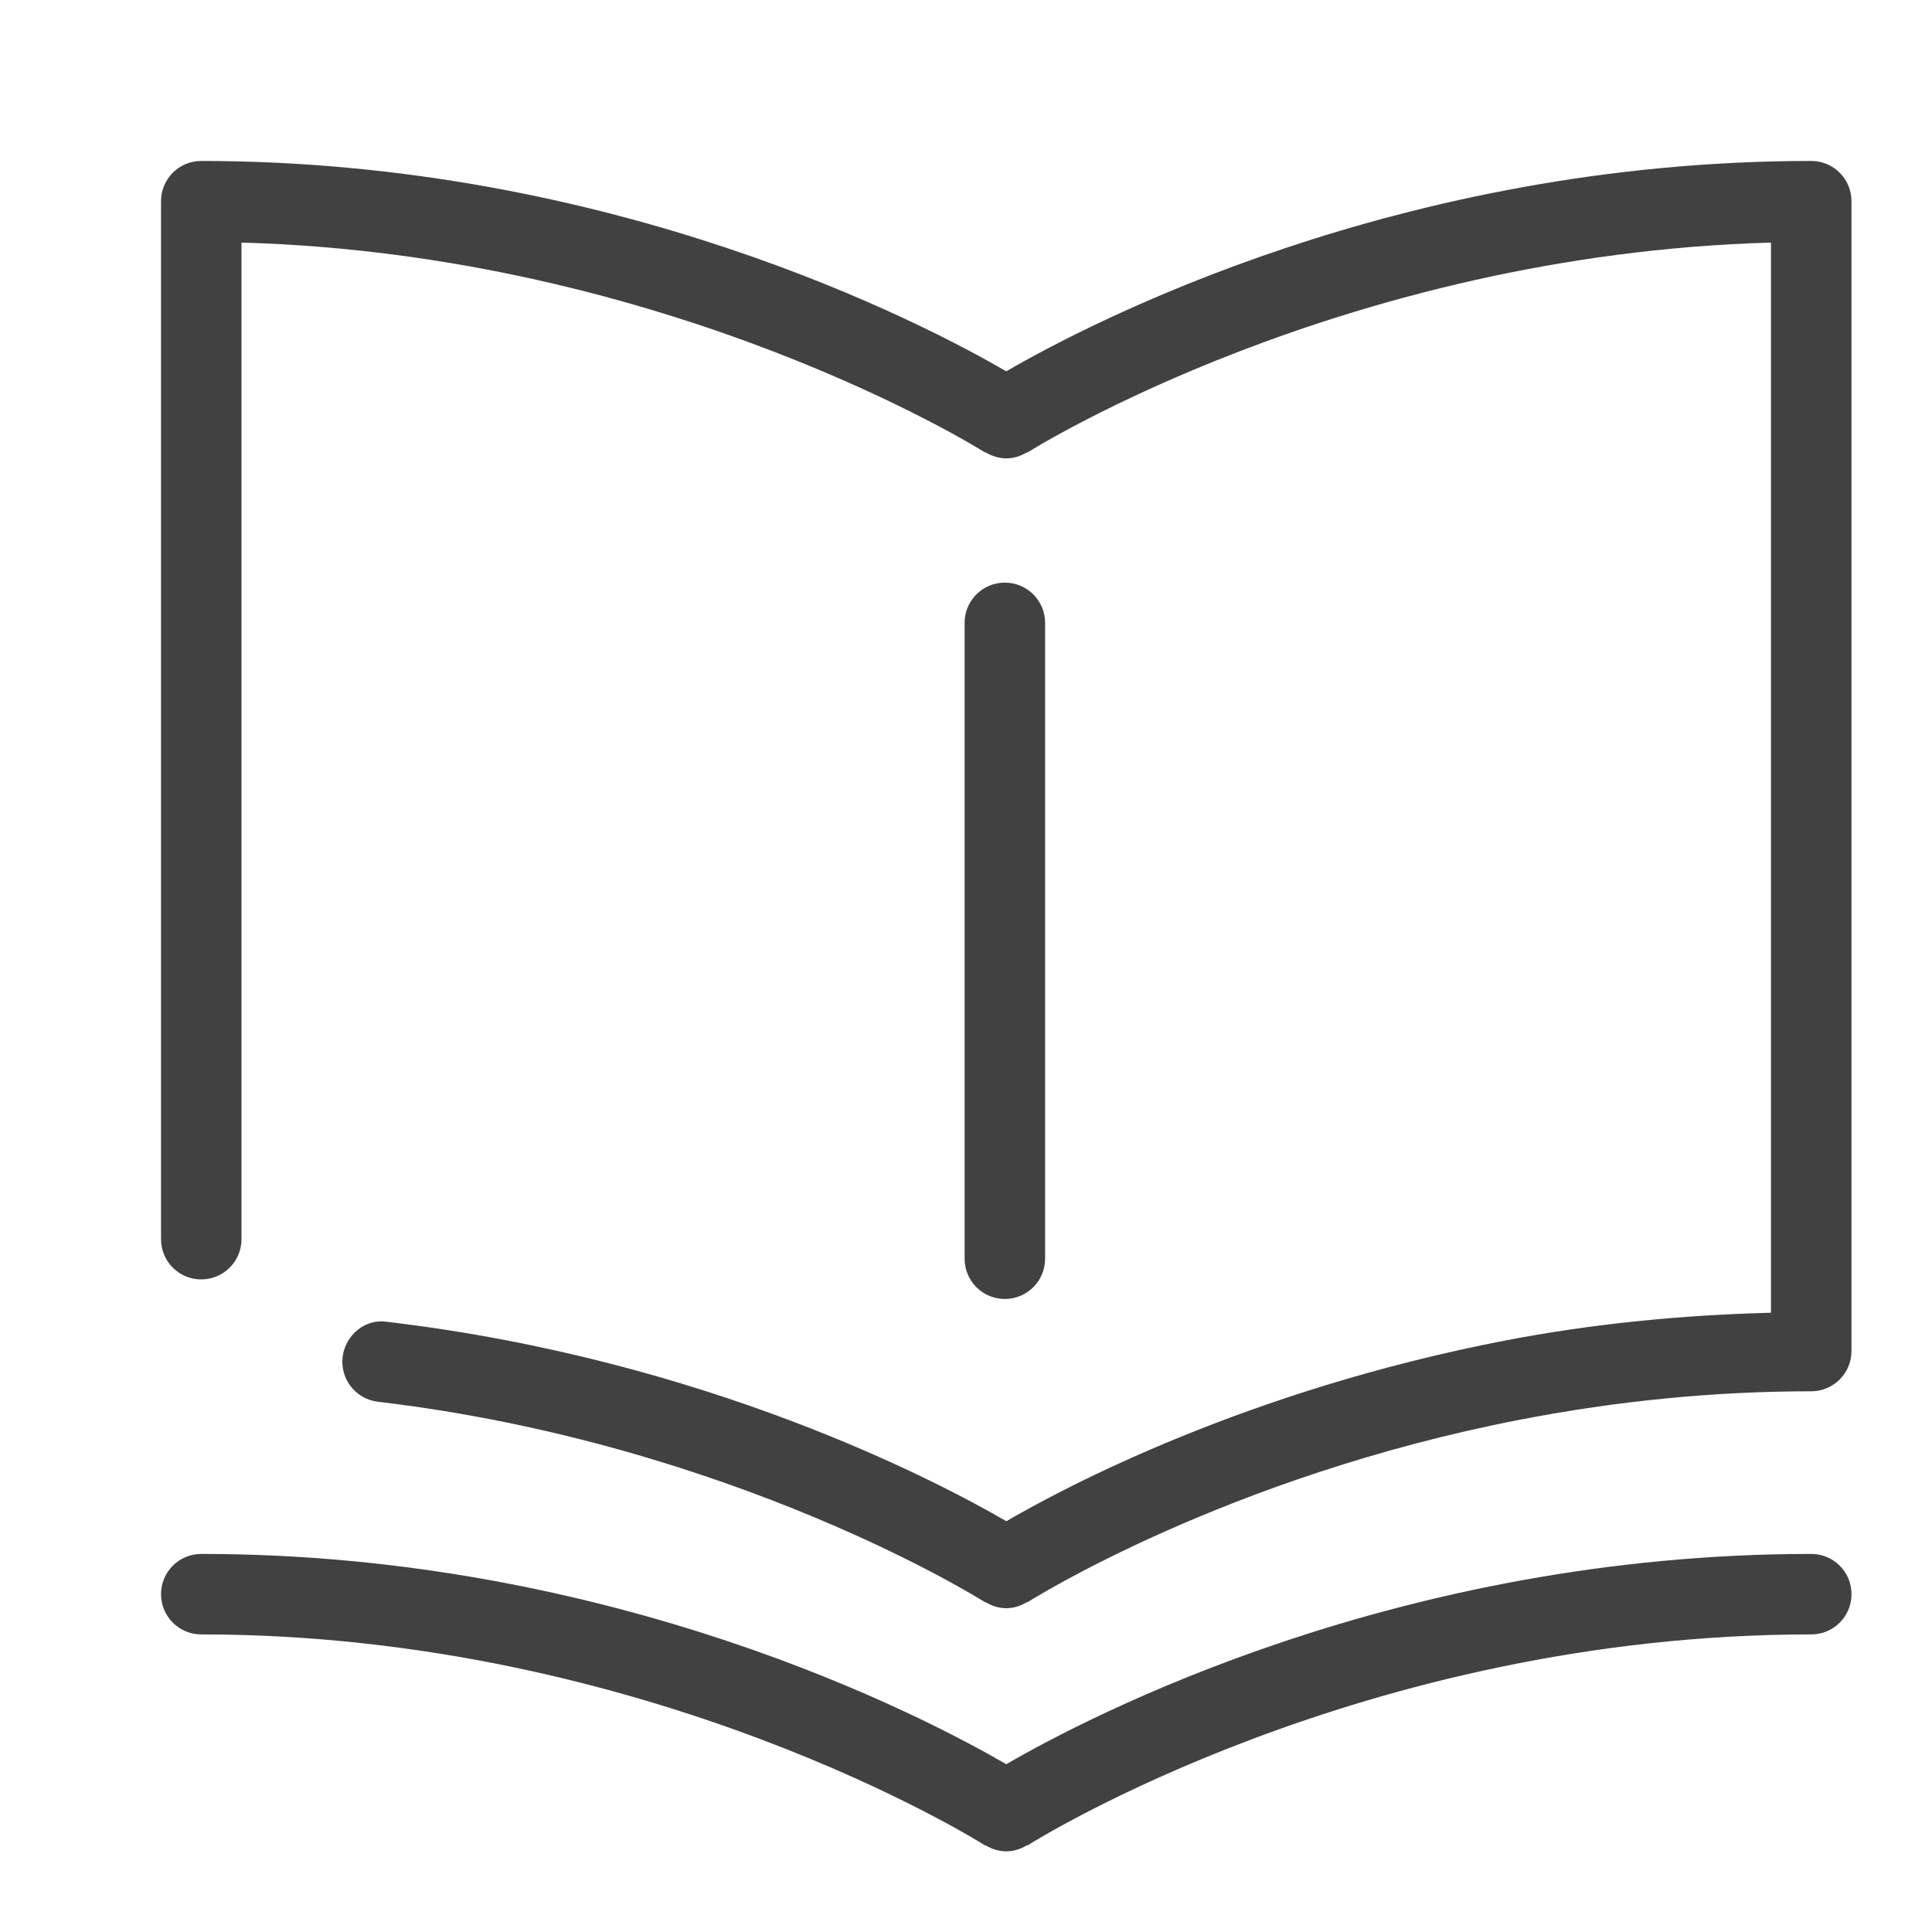
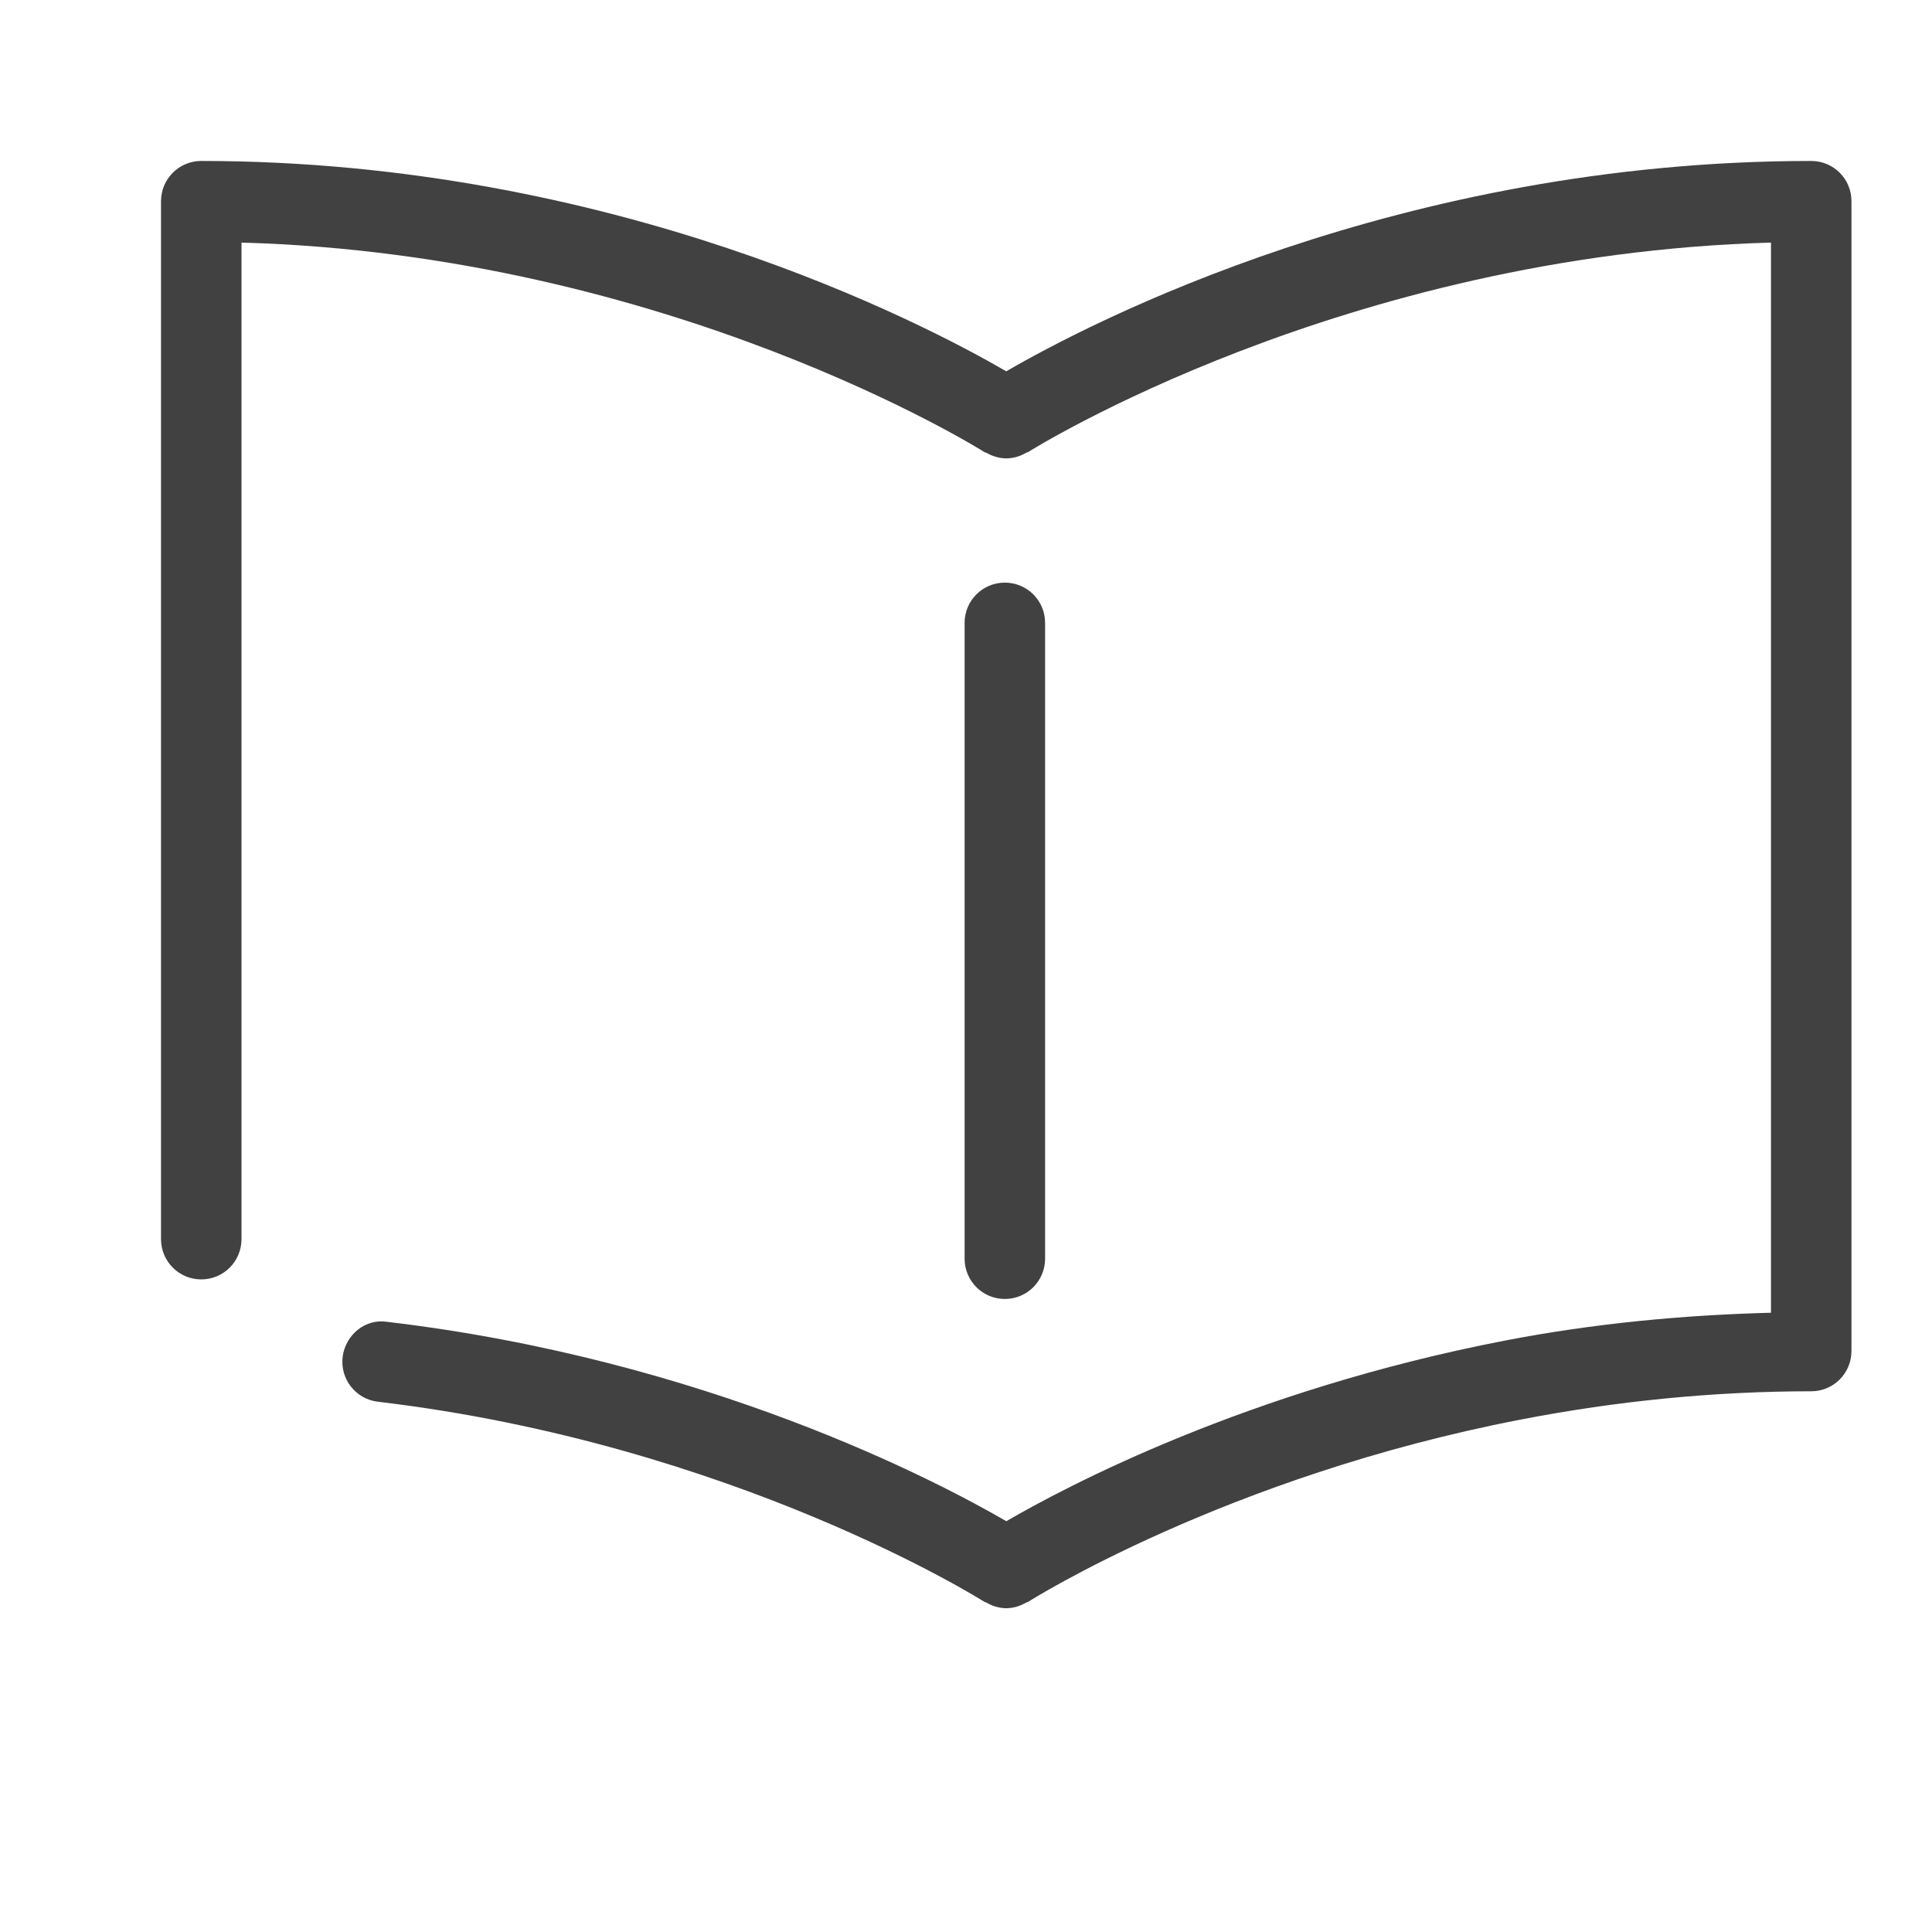
<svg xmlns="http://www.w3.org/2000/svg" width="32" height="32" viewBox="0 0 32 32" fill="none">
-   <path d="M30 25.738C23.176 25.738 18.04 28.424 16.667 29.221C15.294 28.424 10.158 25.738 3.333 25.738C2.965 25.738 2.667 26.036 2.667 26.404C2.667 26.773 2.965 27.071 3.333 27.071C10.768 27.071 16.253 30.525 16.307 30.561C16.314 30.566 16.323 30.563 16.331 30.568C16.431 30.627 16.543 30.662 16.659 30.664C16.661 30.664 16.663 30.666 16.666 30.666C16.669 30.666 16.672 30.664 16.675 30.664C16.791 30.662 16.902 30.627 17.002 30.568C17.01 30.563 17.019 30.566 17.027 30.561C17.081 30.525 22.567 27.071 30 27.071C30.369 27.071 30.667 26.773 30.667 26.404C30.667 26.036 30.369 25.738 30 25.738Z" fill="#414141" />
  <path d="M30 2.666C23.176 2.666 18.04 5.353 16.667 6.15C15.294 5.353 10.158 2.666 3.333 2.666C2.965 2.666 2.667 2.964 2.667 3.333V20.524C2.667 20.893 2.965 21.191 3.333 21.191C3.702 21.191 4 20.893 4 20.524V4.018C11.09 4.216 16.254 7.455 16.307 7.489C16.314 7.494 16.324 7.492 16.331 7.496C16.432 7.555 16.543 7.59 16.658 7.592C16.661 7.592 16.663 7.594 16.666 7.594C16.669 7.594 16.672 7.592 16.675 7.592C16.791 7.591 16.902 7.555 17.002 7.496C17.01 7.492 17.019 7.494 17.027 7.489C17.079 7.455 22.244 4.216 29.333 4.018V21.743C27.875 21.781 26.399 21.92 24.927 22.204C20.651 23.03 17.643 24.629 16.668 25.196C15.524 24.532 11.699 22.519 6.415 21.894C6.051 21.835 5.719 22.111 5.675 22.477C5.632 22.843 5.893 23.174 6.259 23.217C12.159 23.916 16.266 26.507 16.307 26.533C16.314 26.538 16.323 26.536 16.331 26.54C16.431 26.6 16.543 26.635 16.659 26.637C16.661 26.637 16.663 26.639 16.666 26.639C16.669 26.639 16.672 26.637 16.675 26.637C16.791 26.635 16.902 26.6 17.002 26.54C17.01 26.536 17.019 26.538 17.027 26.533C17.058 26.512 20.315 24.454 25.18 23.514C26.793 23.201 28.414 23.044 30 23.044C30.368 23.044 30.666 22.746 30.666 22.377V3.333C30.667 2.964 30.369 2.666 30 2.666Z" fill="#414141" />
  <path d="M17.31 20.848V10.316C17.31 9.948 17.012 9.65 16.643 9.65C16.275 9.65 15.977 9.948 15.977 10.316V20.848C15.977 21.217 16.275 21.515 16.643 21.515C17.012 21.515 17.31 21.217 17.31 20.848Z" fill="#414141" />
</svg>